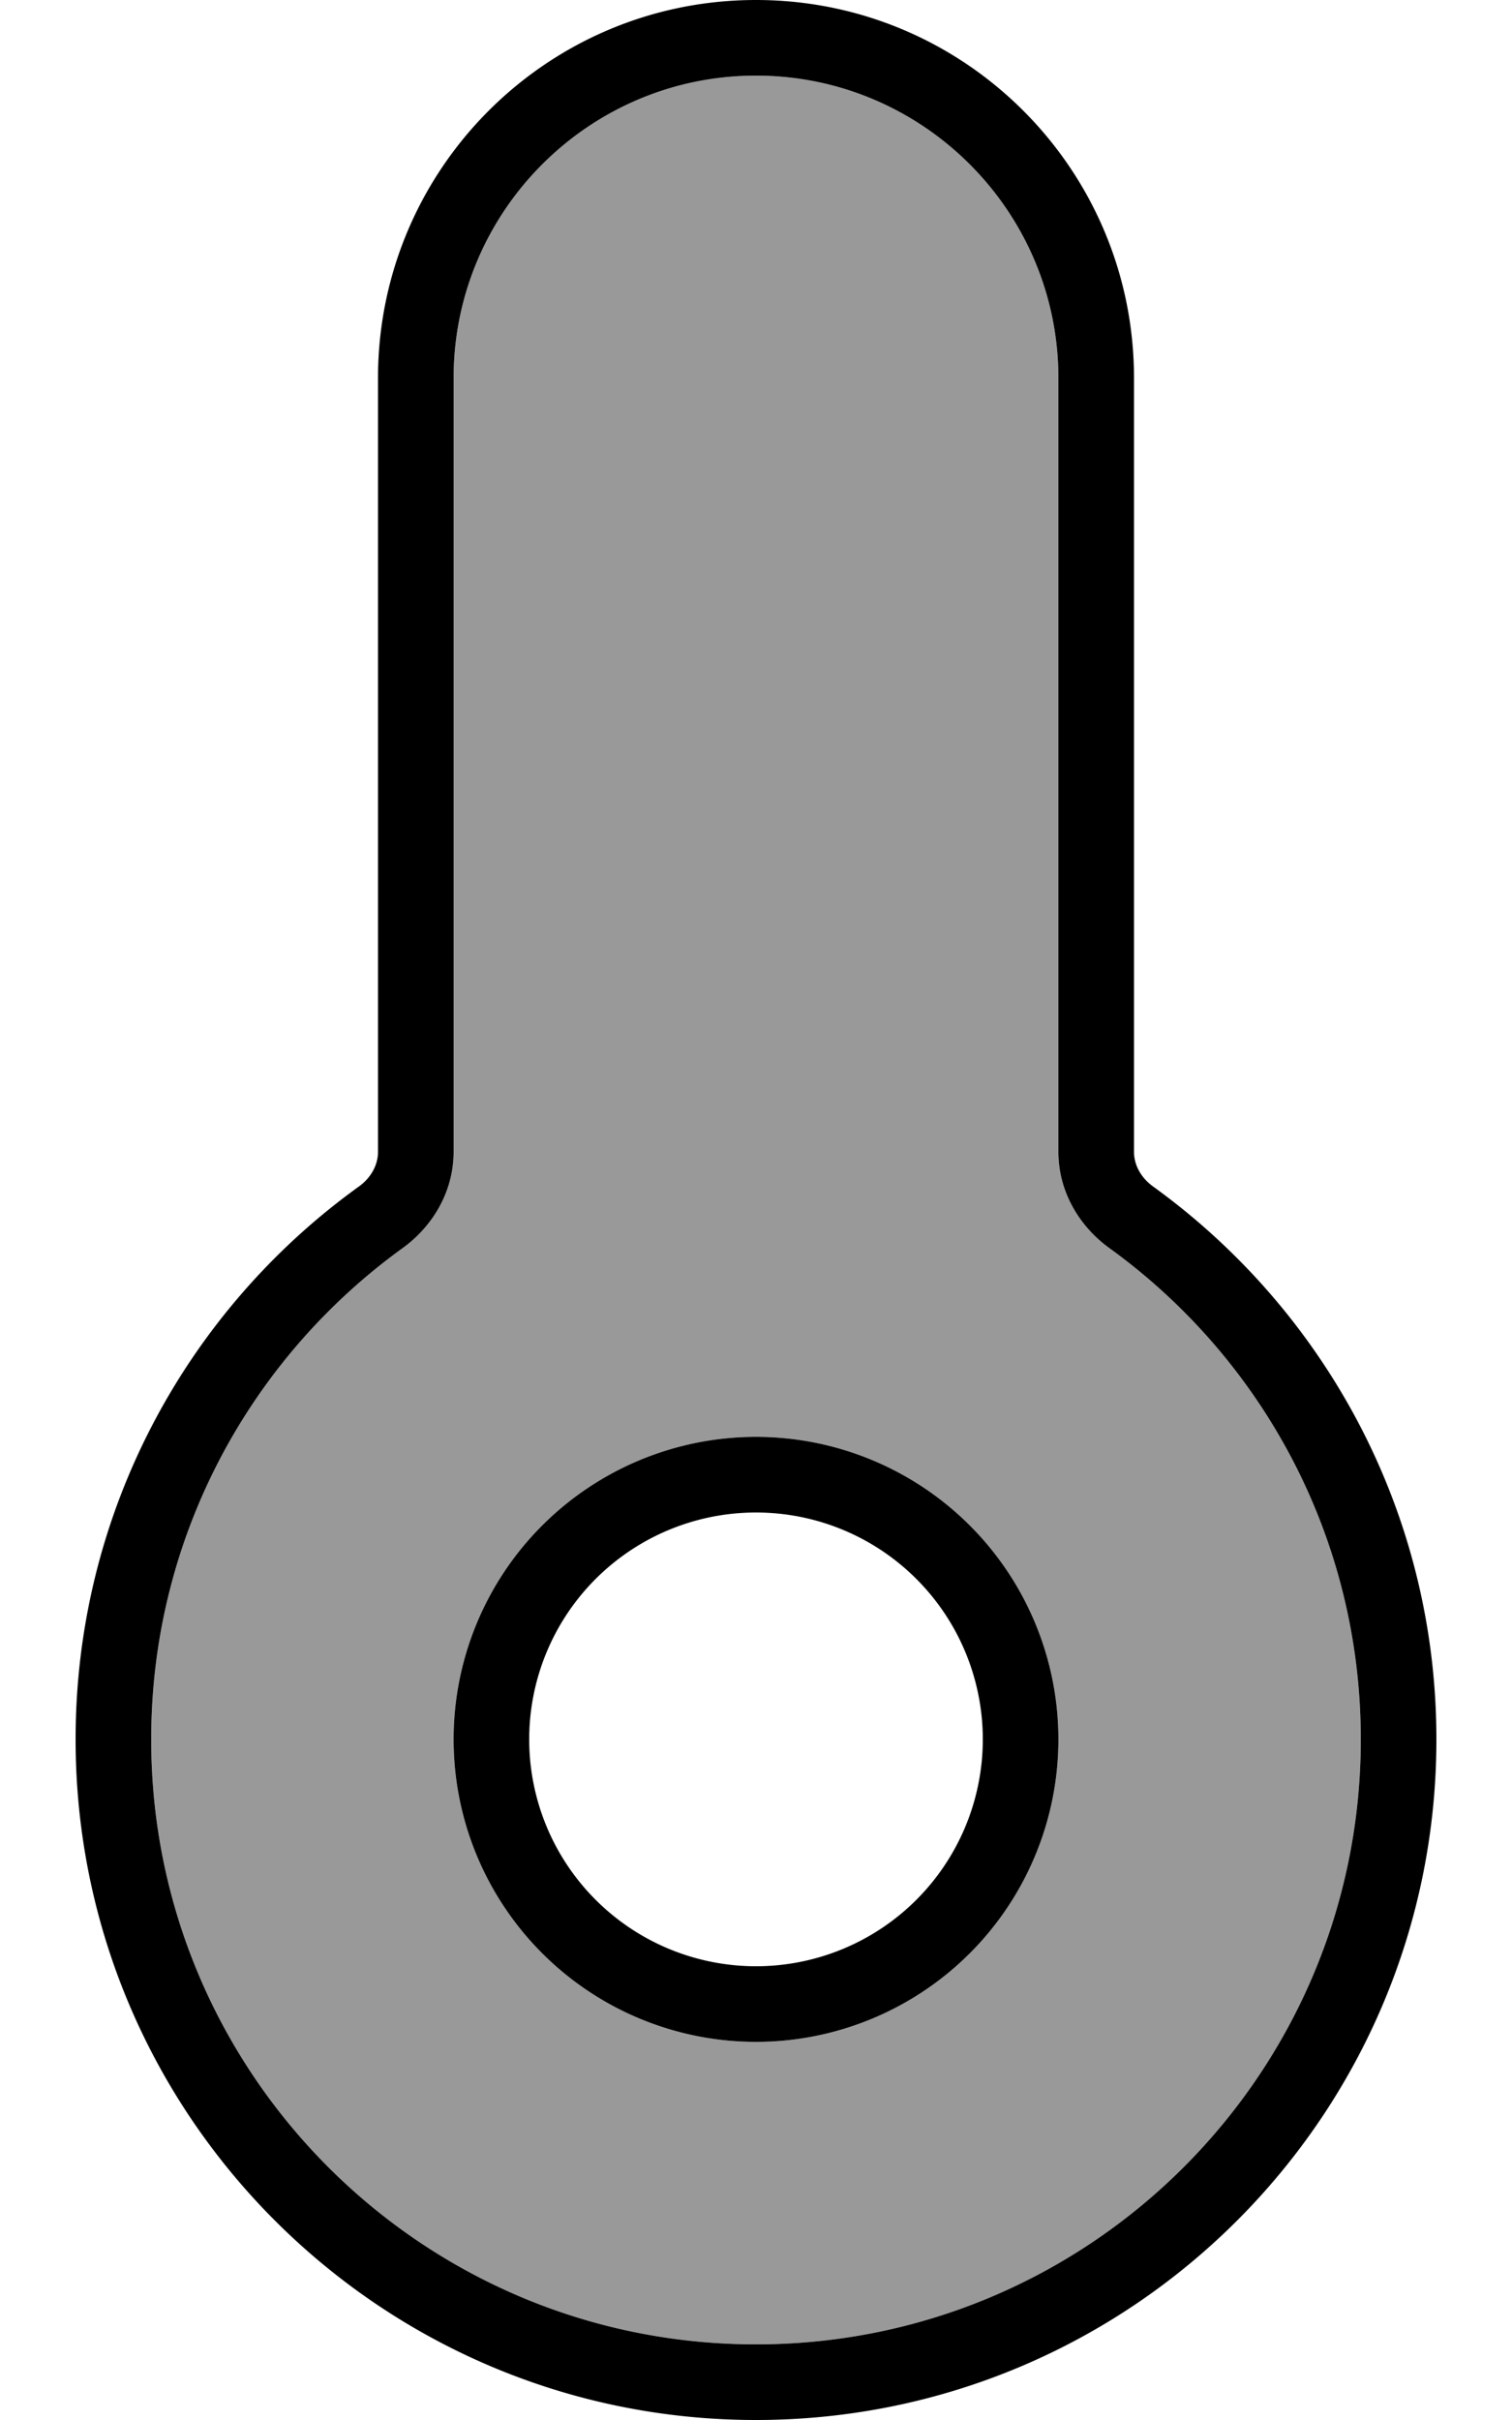
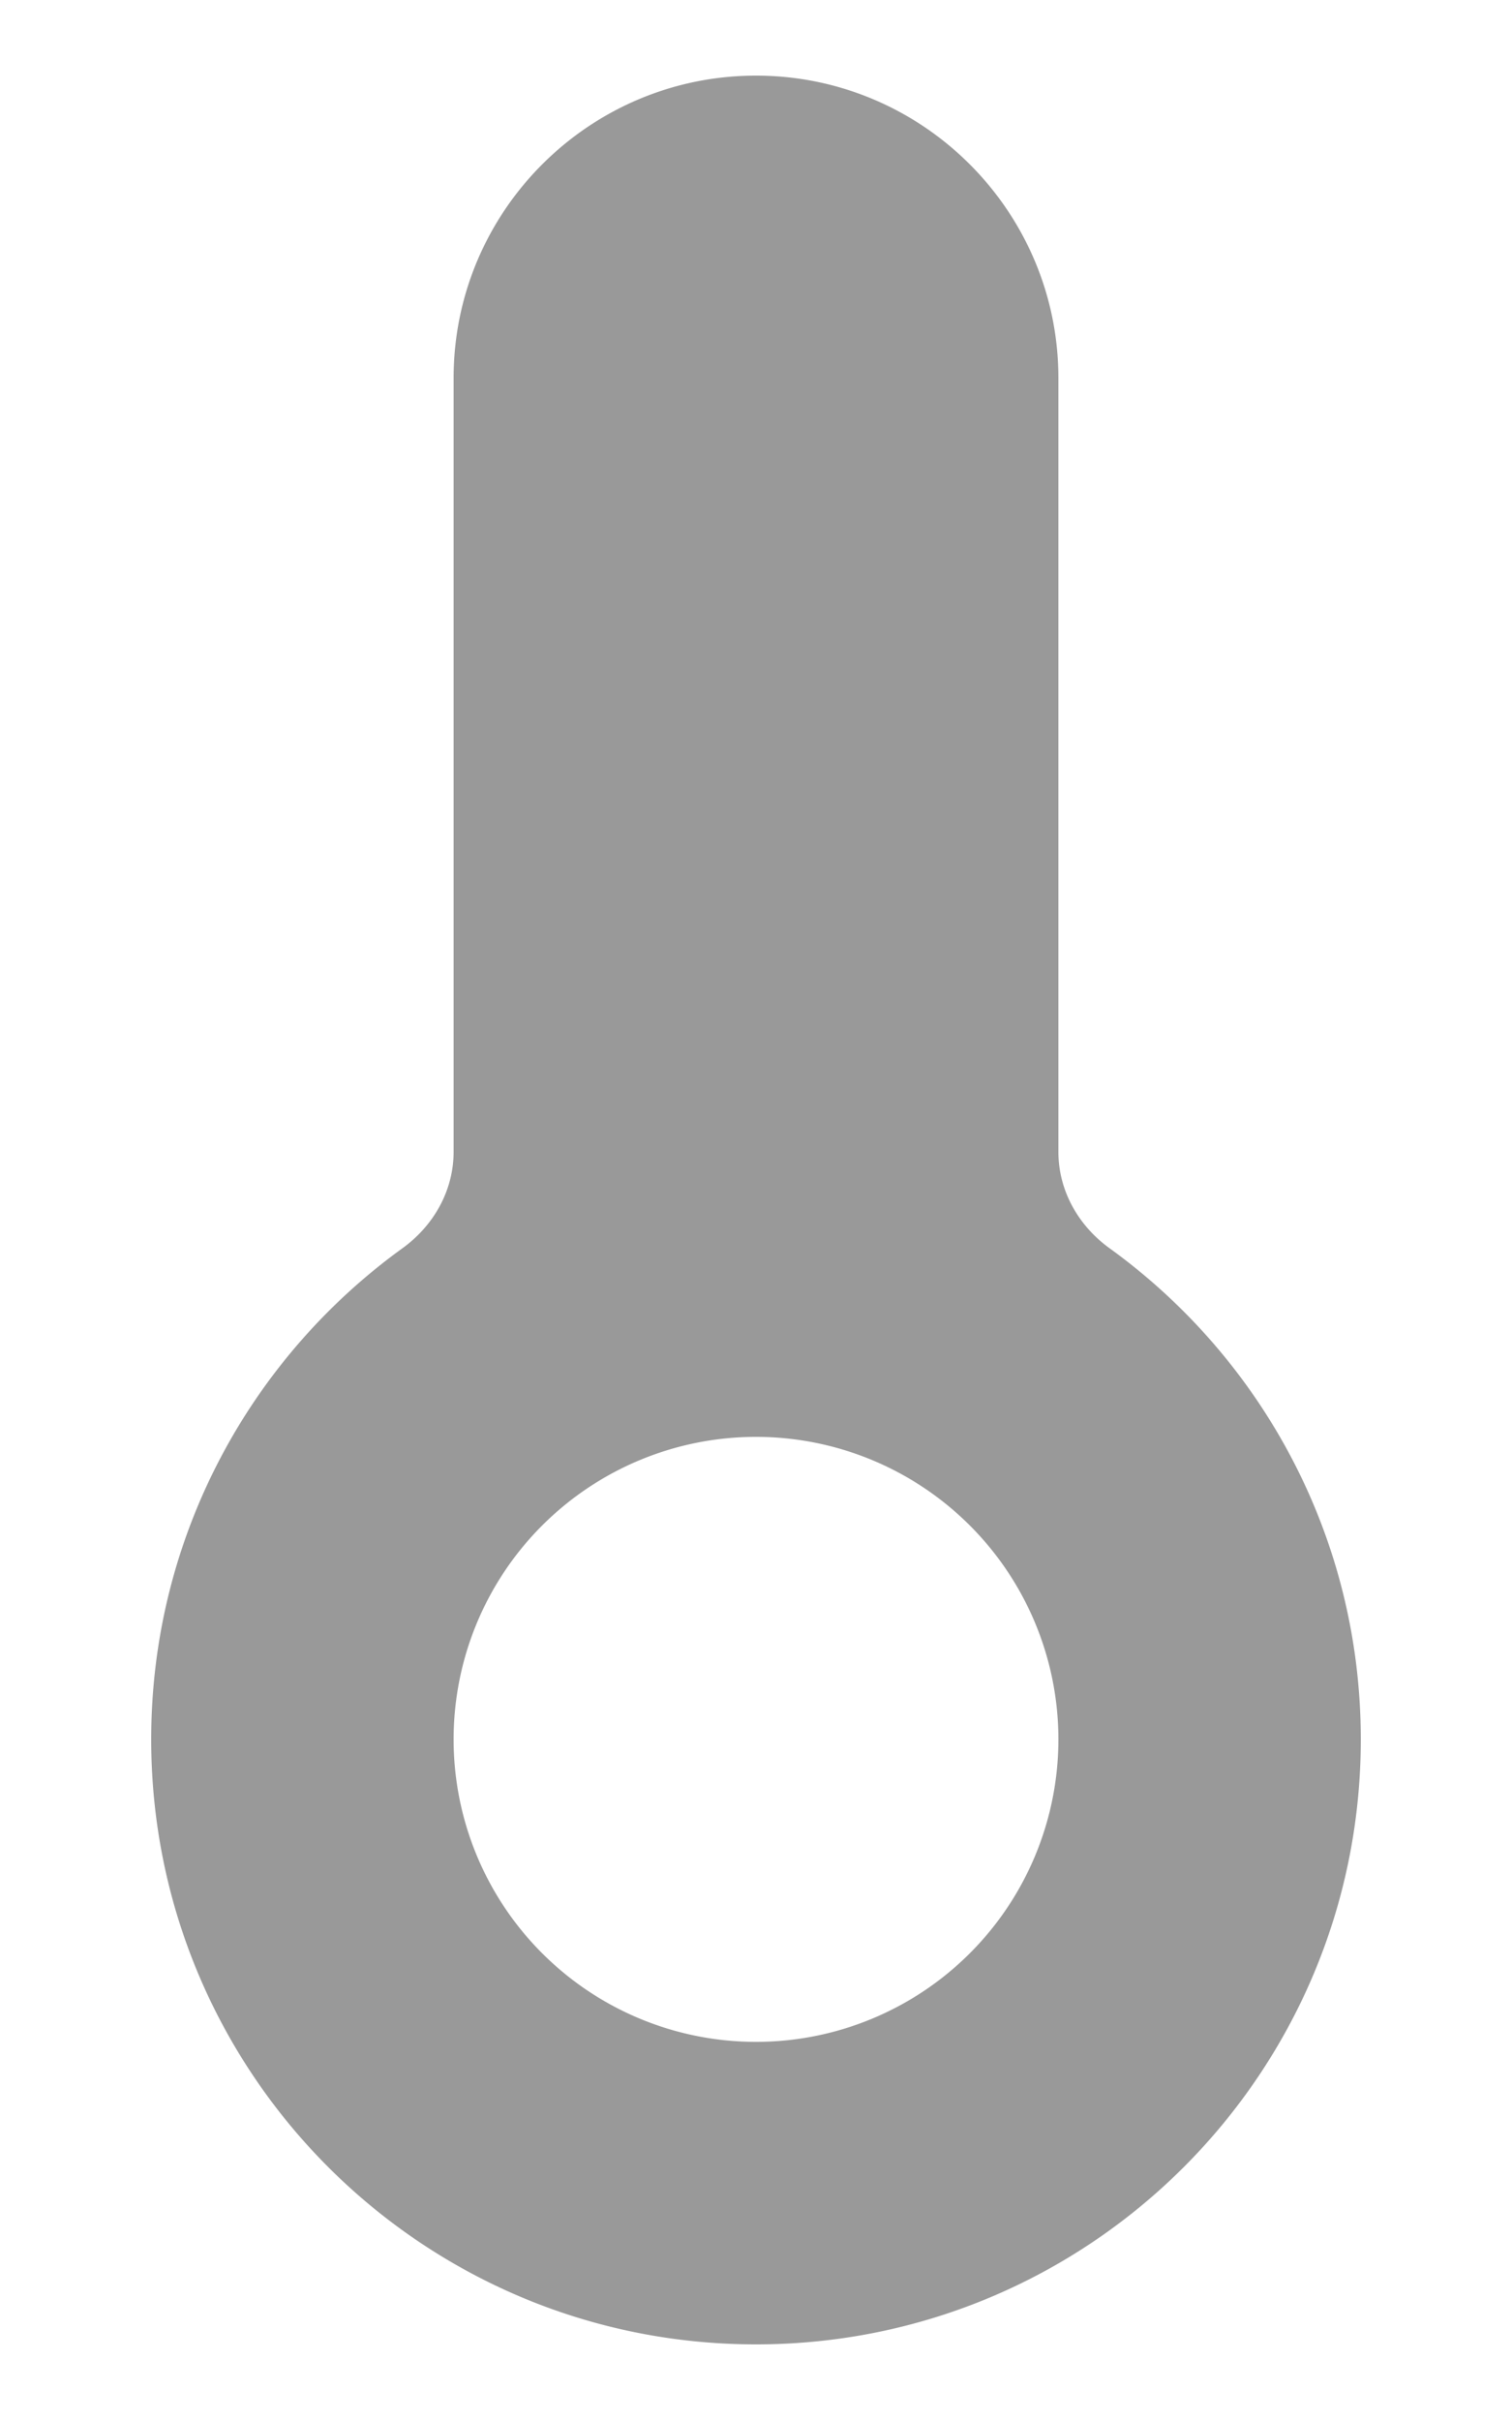
<svg xmlns="http://www.w3.org/2000/svg" viewBox="0 0 320 512">
  <defs>
    <style>.fa-secondary{opacity:.4}</style>
  </defs>
  <path class="fa-secondary" d="M32 368c0 70.7 57.3 128 128 128s128-57.3 128-128c0-42.8-21-80.7-53.3-104c-6.3-4.6-10.7-11.9-10.7-20.3L224 80c0-35.3-28.7-64-64-64s-64 28.7-64 64l0 163.7c0 8.4-4.4 15.7-10.7 20.3C53 287.3 32 325.2 32 368zm192 0A64 64 0 1 1 96 368a64 64 0 1 1 128 0z" />
-   <path class="fa-primary" d="M96 80c0-35.3 28.7-64 64-64s64 28.7 64 64l0 163.7c0 8.4 4.4 15.7 10.7 20.3C267 287.3 288 325.2 288 368c0 70.7-57.3 128-128 128S32 438.7 32 368c0-42.8 21-80.7 53.3-104c6.3-4.6 10.7-11.9 10.7-20.3L96 80zM160 0C115.8 0 80 35.8 80 80l0 163.7c0 2.7-1.4 5.4-4 7.3c-36.3 26.1-60 68.8-60 117c0 79.5 64.5 144 144 144s144-64.5 144-144c0-48.2-23.7-90.8-60-117c-2.6-1.9-4-4.6-4-7.3L240 80c0-44.2-35.8-80-80-80zM112 368a48 48 0 1 1 96 0 48 48 0 1 1 -96 0zm112 0A64 64 0 1 0 96 368a64 64 0 1 0 128 0z" />
</svg>